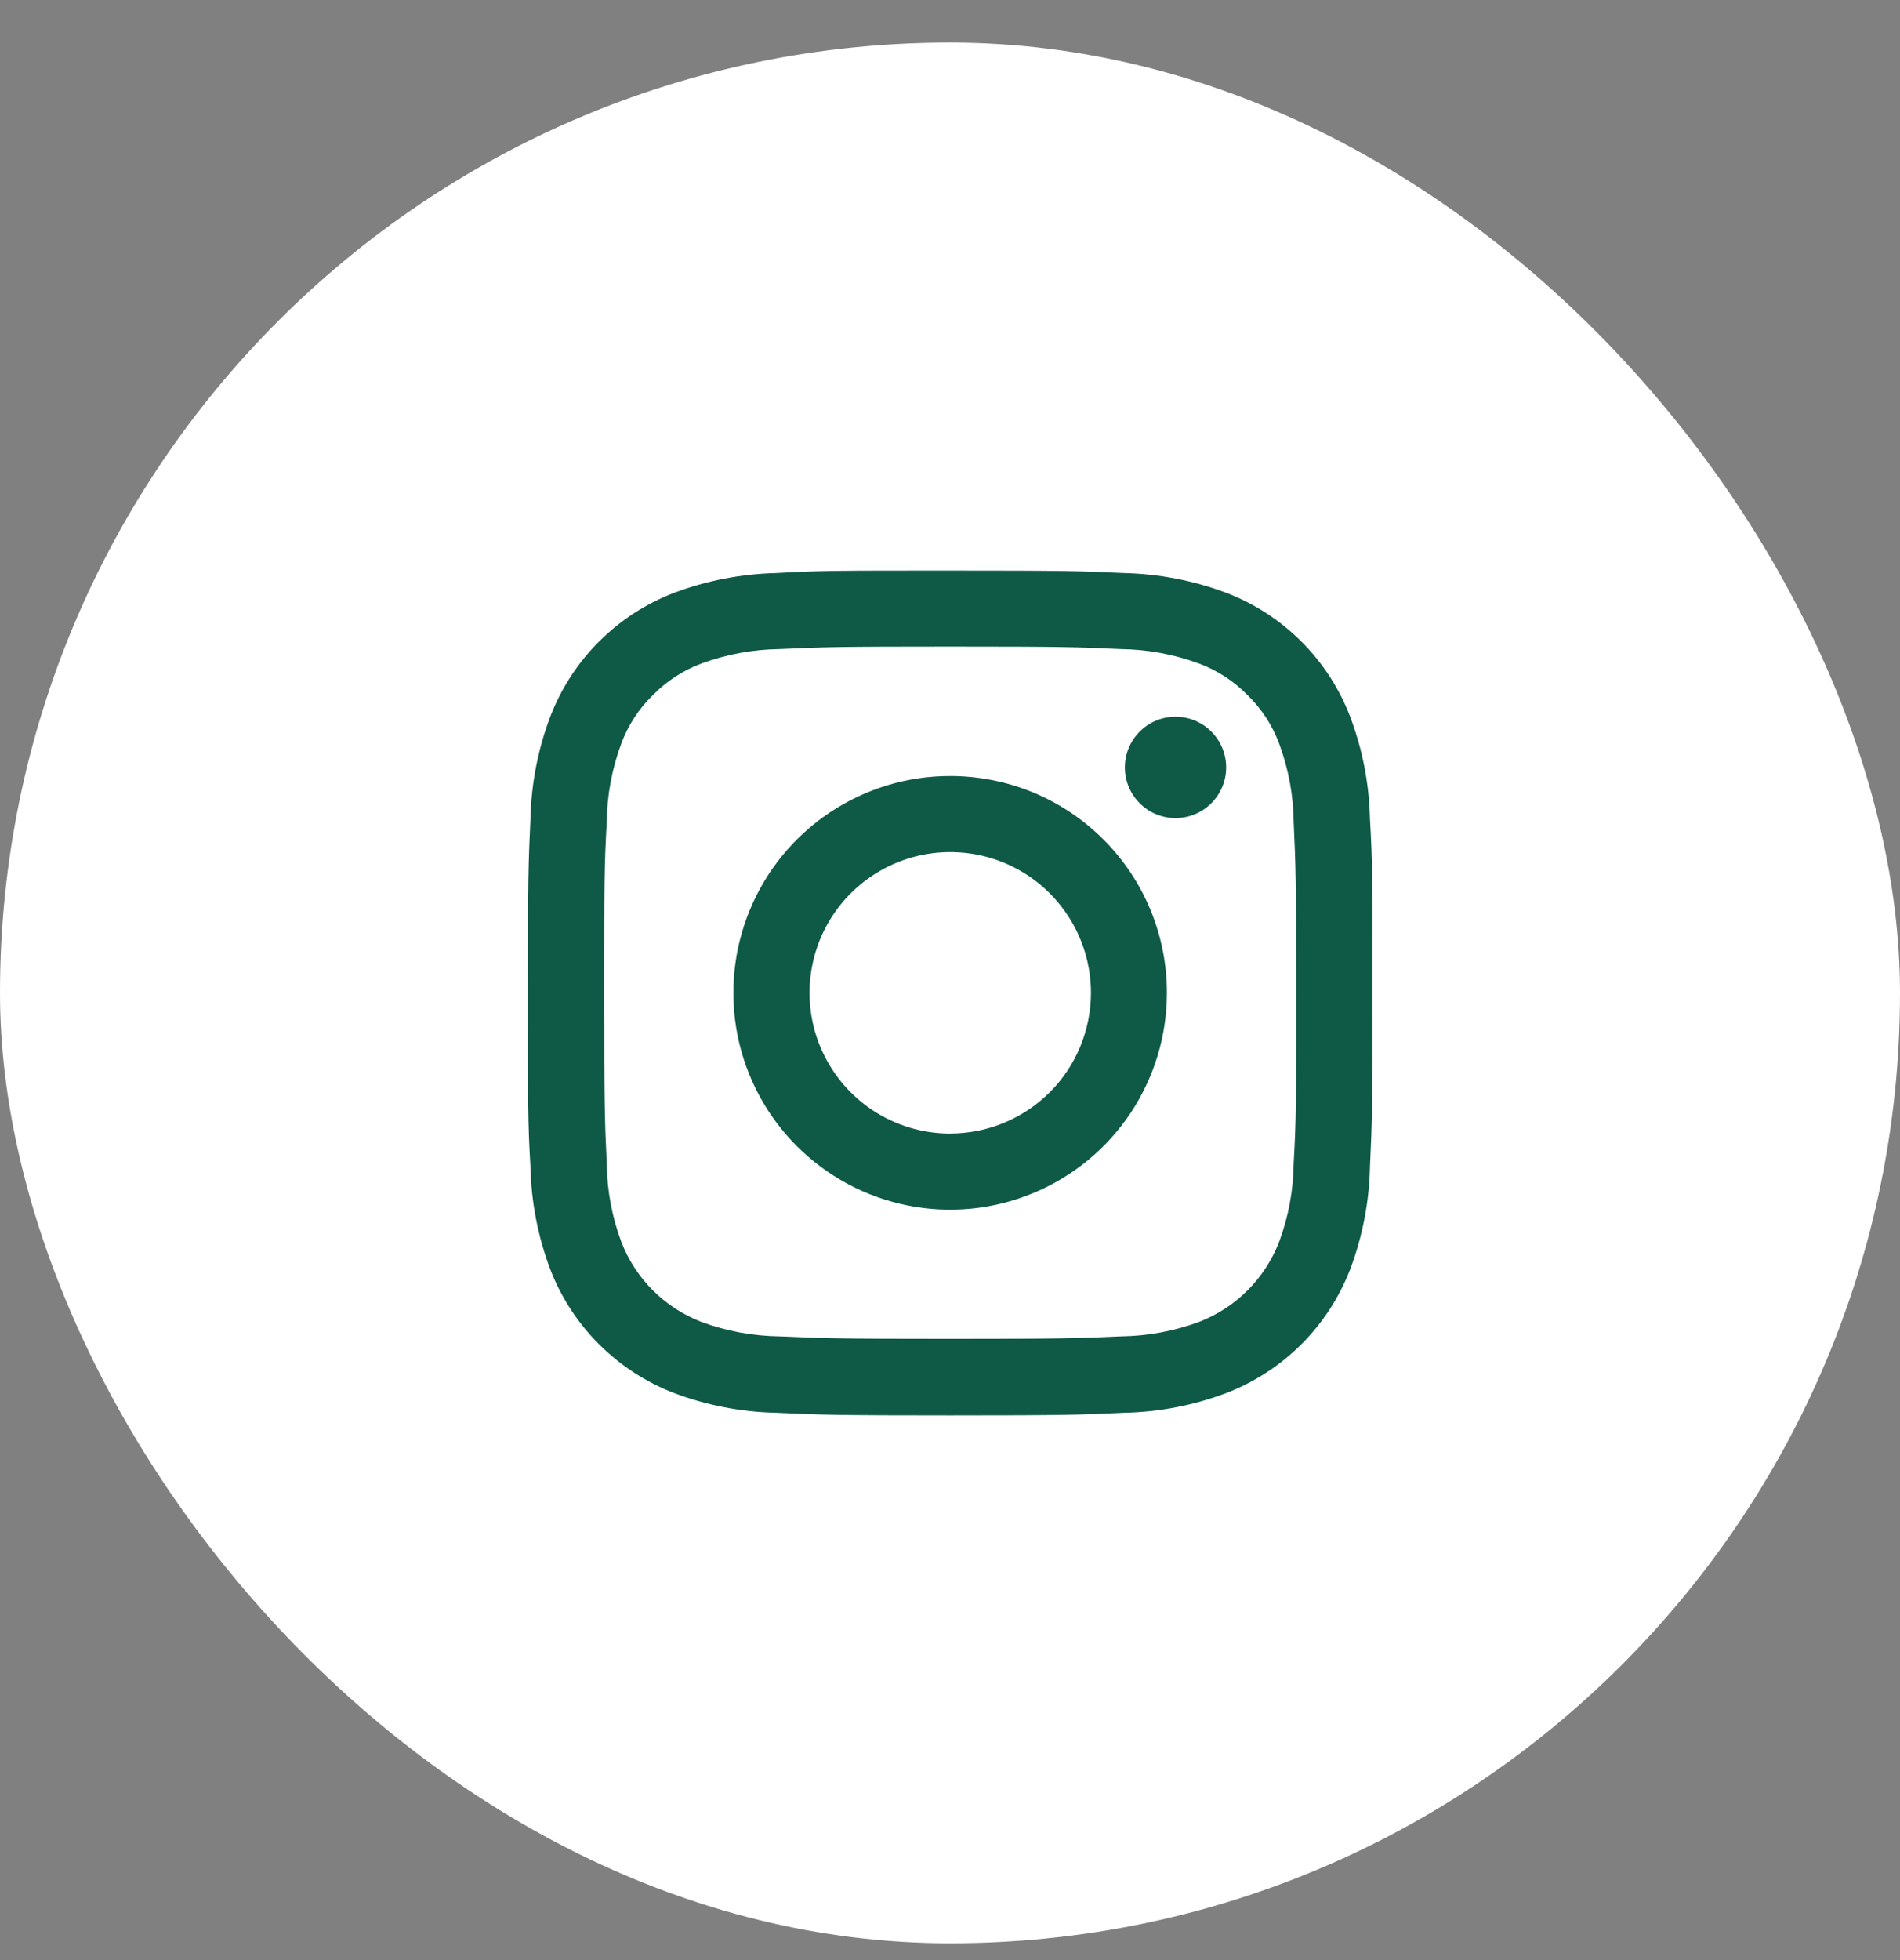
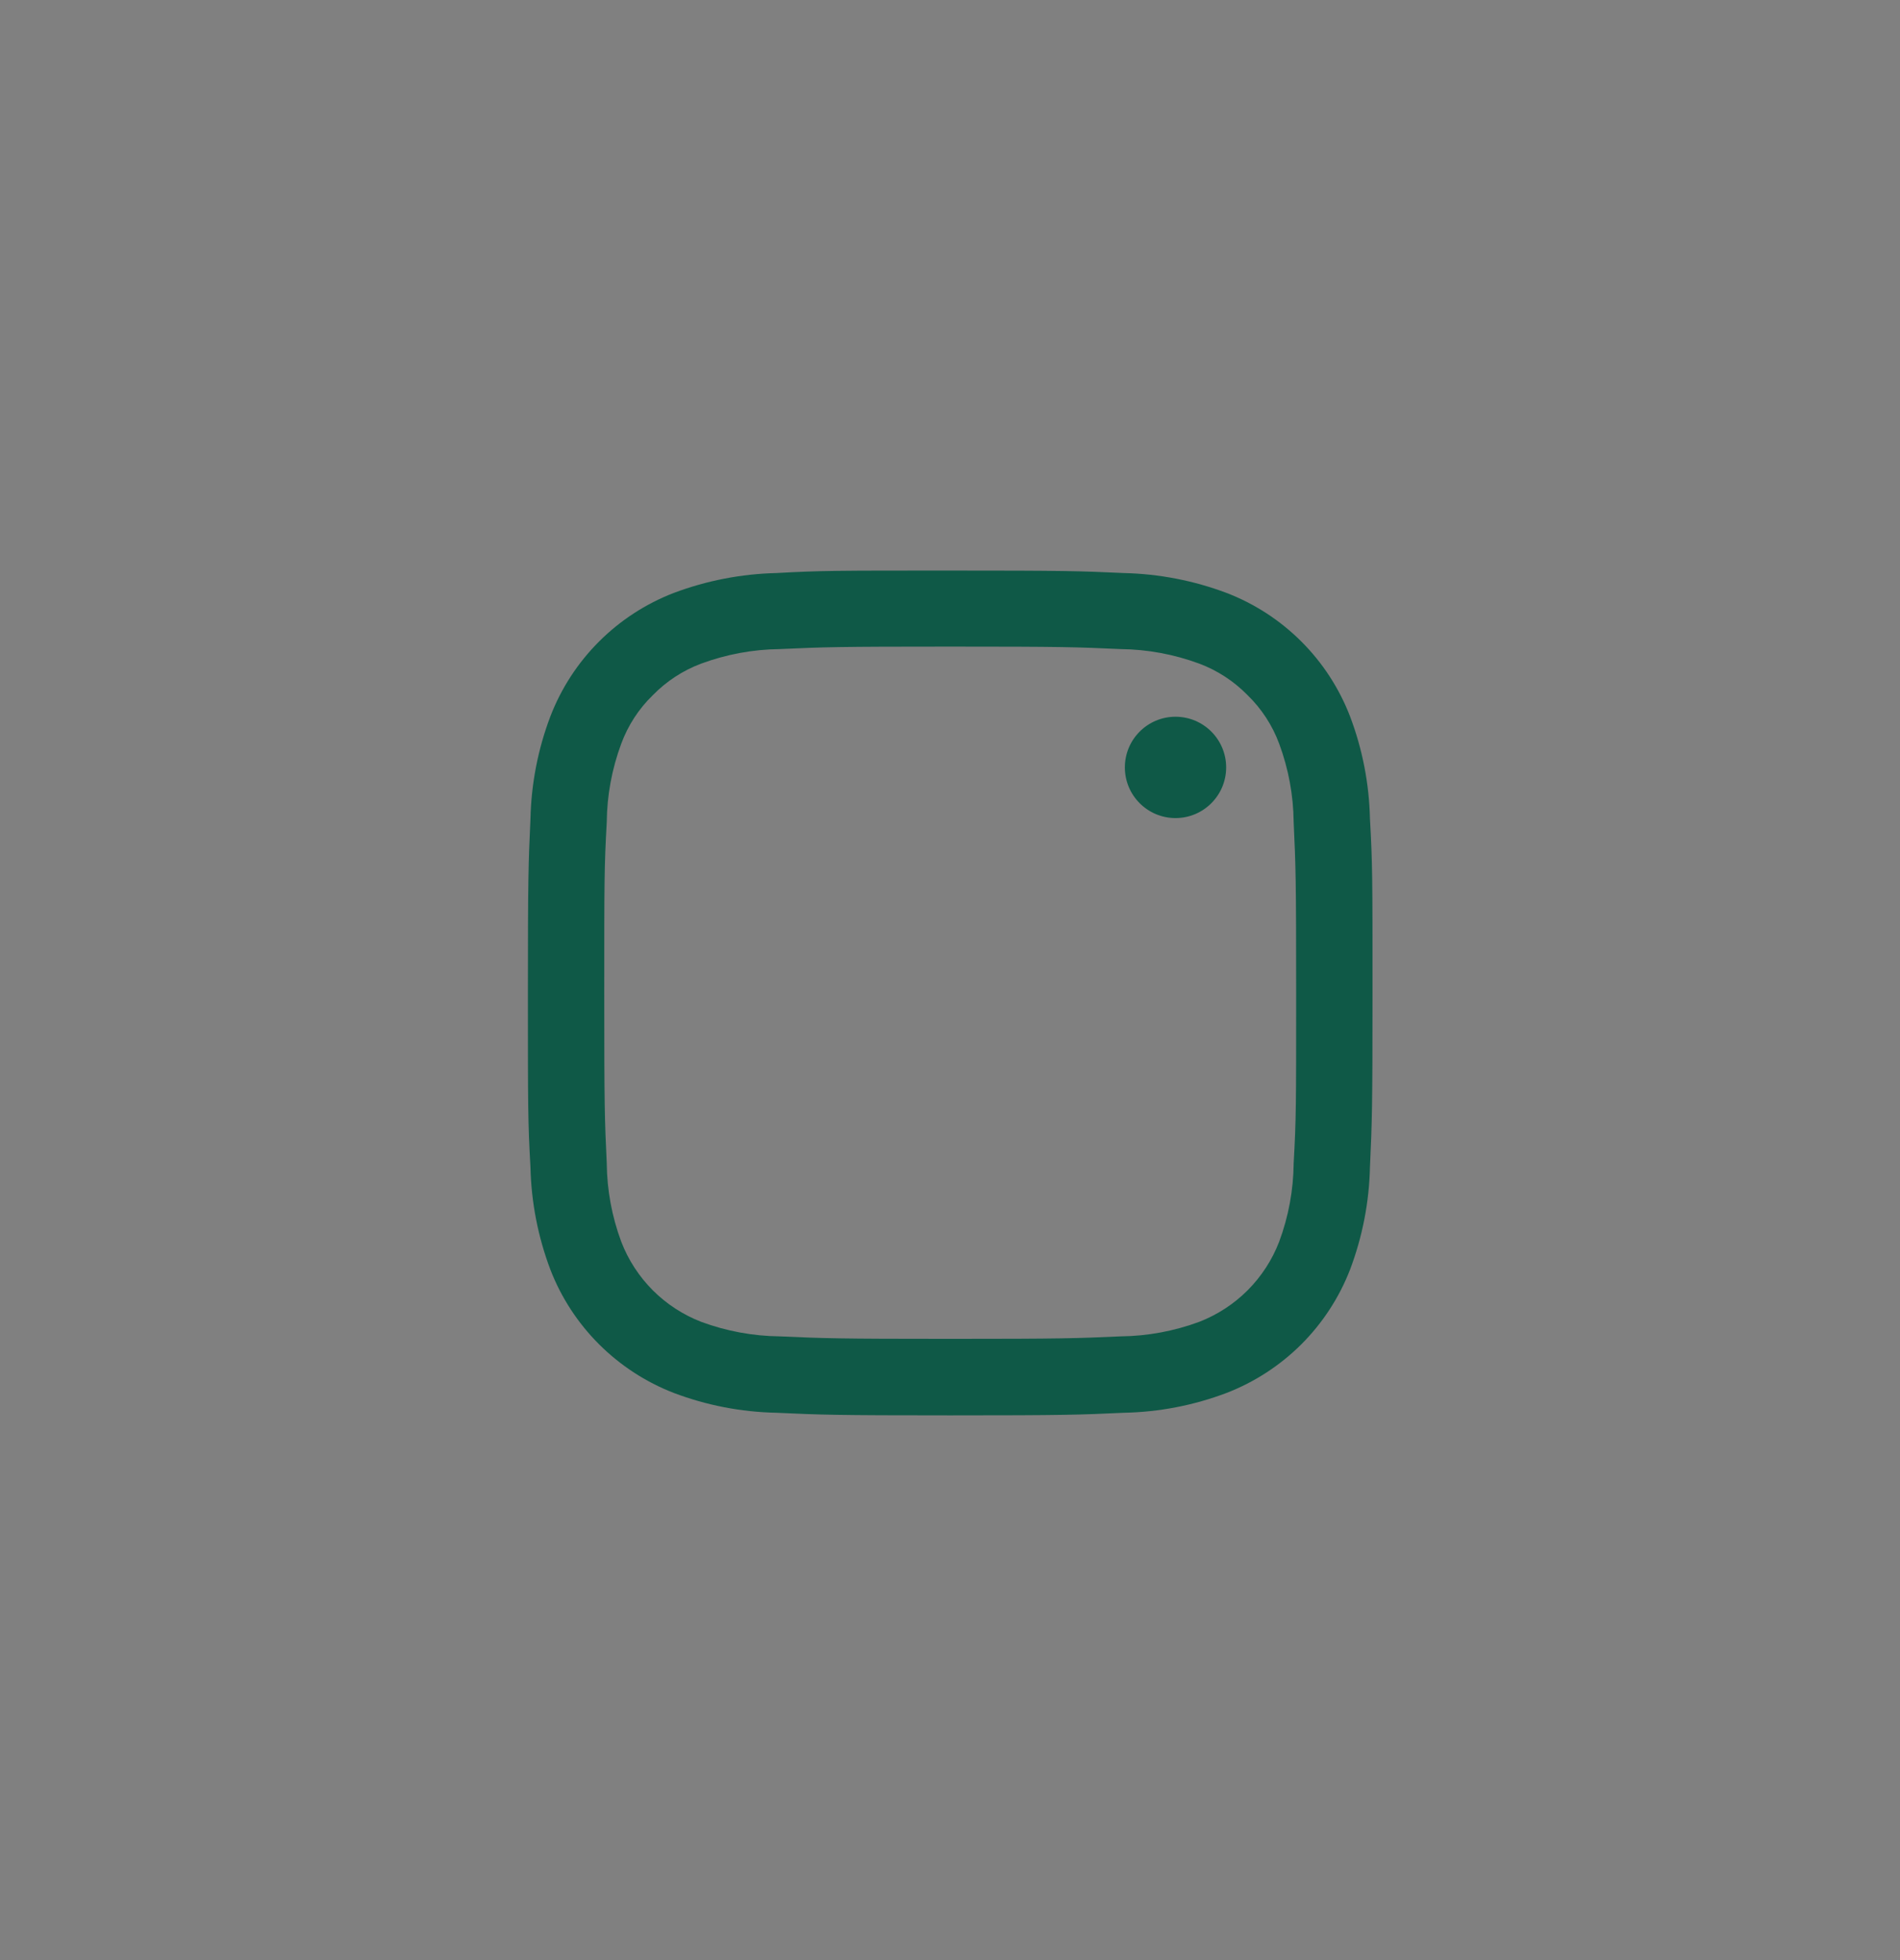
<svg xmlns="http://www.w3.org/2000/svg" width="32" height="33" viewBox="0 0 32 33" fill="none">
  <rect x="0" y="0" width="32" height="33" fill="#808080" stroke="none" />
-   <rect y="0.717" width="32" height="32" rx="16" fill="white" />
  <path d="M16.003 10.886C17.902 10.886 18.126 10.894 18.875 10.928C19.326 10.933 19.773 11.016 20.196 11.172C20.504 11.287 20.782 11.469 21.012 11.704C21.248 11.933 21.43 12.213 21.544 12.521C21.701 12.944 21.784 13.39 21.788 13.841C21.823 14.59 21.83 14.816 21.83 16.714C21.83 18.612 21.83 18.837 21.788 19.586C21.784 20.036 21.701 20.483 21.544 20.905C21.426 21.212 21.245 21.49 21.013 21.723C20.781 21.955 20.503 22.136 20.196 22.255C19.773 22.411 19.326 22.494 18.875 22.499C18.126 22.532 17.902 22.541 16.003 22.541C14.105 22.541 13.881 22.532 13.132 22.499C12.681 22.494 12.234 22.411 11.811 22.255C11.504 22.136 11.226 21.955 10.994 21.723C10.762 21.49 10.581 21.212 10.463 20.905C10.306 20.483 10.223 20.036 10.219 19.586C10.183 18.837 10.177 18.611 10.177 16.714C10.177 14.818 10.177 14.59 10.219 13.841C10.223 13.39 10.306 12.944 10.463 12.521C10.577 12.213 10.758 11.933 10.995 11.704C11.224 11.469 11.503 11.287 11.811 11.172C12.234 11.016 12.681 10.933 13.132 10.928C13.881 10.894 14.105 10.886 16.003 10.886ZM16.003 9.606C14.073 9.606 13.829 9.606 13.073 9.648C12.483 9.662 11.9 9.775 11.347 9.983C10.875 10.165 10.446 10.444 10.088 10.802C9.73 11.16 9.451 11.589 9.269 12.062C9.06 12.613 8.947 13.196 8.934 13.786C8.899 14.545 8.891 14.789 8.891 16.718C8.891 18.646 8.891 18.892 8.934 19.648C8.947 20.238 9.06 20.821 9.269 21.374C9.451 21.846 9.731 22.274 10.089 22.632C10.447 22.989 10.875 23.268 11.347 23.451C11.899 23.66 12.483 23.773 13.073 23.785C13.831 23.82 14.077 23.829 16.003 23.829C17.93 23.829 18.178 23.82 18.933 23.785C19.524 23.773 20.107 23.66 20.659 23.451C21.131 23.268 21.56 22.989 21.918 22.632C22.276 22.274 22.555 21.846 22.738 21.374C22.947 20.821 23.06 20.238 23.073 19.648C23.108 18.89 23.116 18.644 23.116 16.718C23.116 14.791 23.116 14.543 23.073 13.786C23.06 13.196 22.947 12.613 22.738 12.062C22.556 11.589 22.277 11.16 21.919 10.802C21.561 10.444 21.132 10.165 20.659 9.983C20.107 9.775 19.524 9.662 18.933 9.648C18.176 9.613 17.93 9.606 16.003 9.606Z" fill="#0F5947" />
-   <path d="M16.004 13.065C15.282 13.064 14.576 13.278 13.975 13.679C13.375 14.08 12.906 14.65 12.63 15.317C12.353 15.984 12.281 16.718 12.421 17.427C12.562 18.135 12.91 18.786 13.42 19.296C13.931 19.807 14.581 20.155 15.29 20.296C15.998 20.437 16.732 20.365 17.399 20.088C18.066 19.812 18.637 19.344 19.038 18.744C19.439 18.143 19.653 17.438 19.653 16.715C19.654 16.236 19.559 15.761 19.376 15.318C19.193 14.875 18.924 14.473 18.585 14.134C18.246 13.795 17.844 13.526 17.401 13.342C16.958 13.159 16.483 13.065 16.004 13.065ZM16.004 19.085C15.535 19.085 15.077 18.946 14.687 18.686C14.298 18.425 13.994 18.055 13.815 17.622C13.635 17.189 13.588 16.712 13.68 16.252C13.771 15.793 13.997 15.37 14.329 15.039C14.661 14.708 15.083 14.482 15.543 14.391C16.003 14.3 16.479 14.347 16.912 14.526C17.345 14.706 17.715 15.01 17.975 15.4C18.236 15.79 18.374 16.248 18.374 16.717C18.373 17.345 18.123 17.947 17.679 18.391C17.234 18.834 16.632 19.084 16.004 19.084V19.085Z" fill="#0F5947" />
  <path d="M19.798 13.773C20.269 13.773 20.651 13.391 20.651 12.92C20.651 12.449 20.269 12.067 19.798 12.067C19.327 12.067 18.945 12.449 18.945 12.92C18.945 13.391 19.327 13.773 19.798 13.773Z" fill="#0F5947" />
</svg>